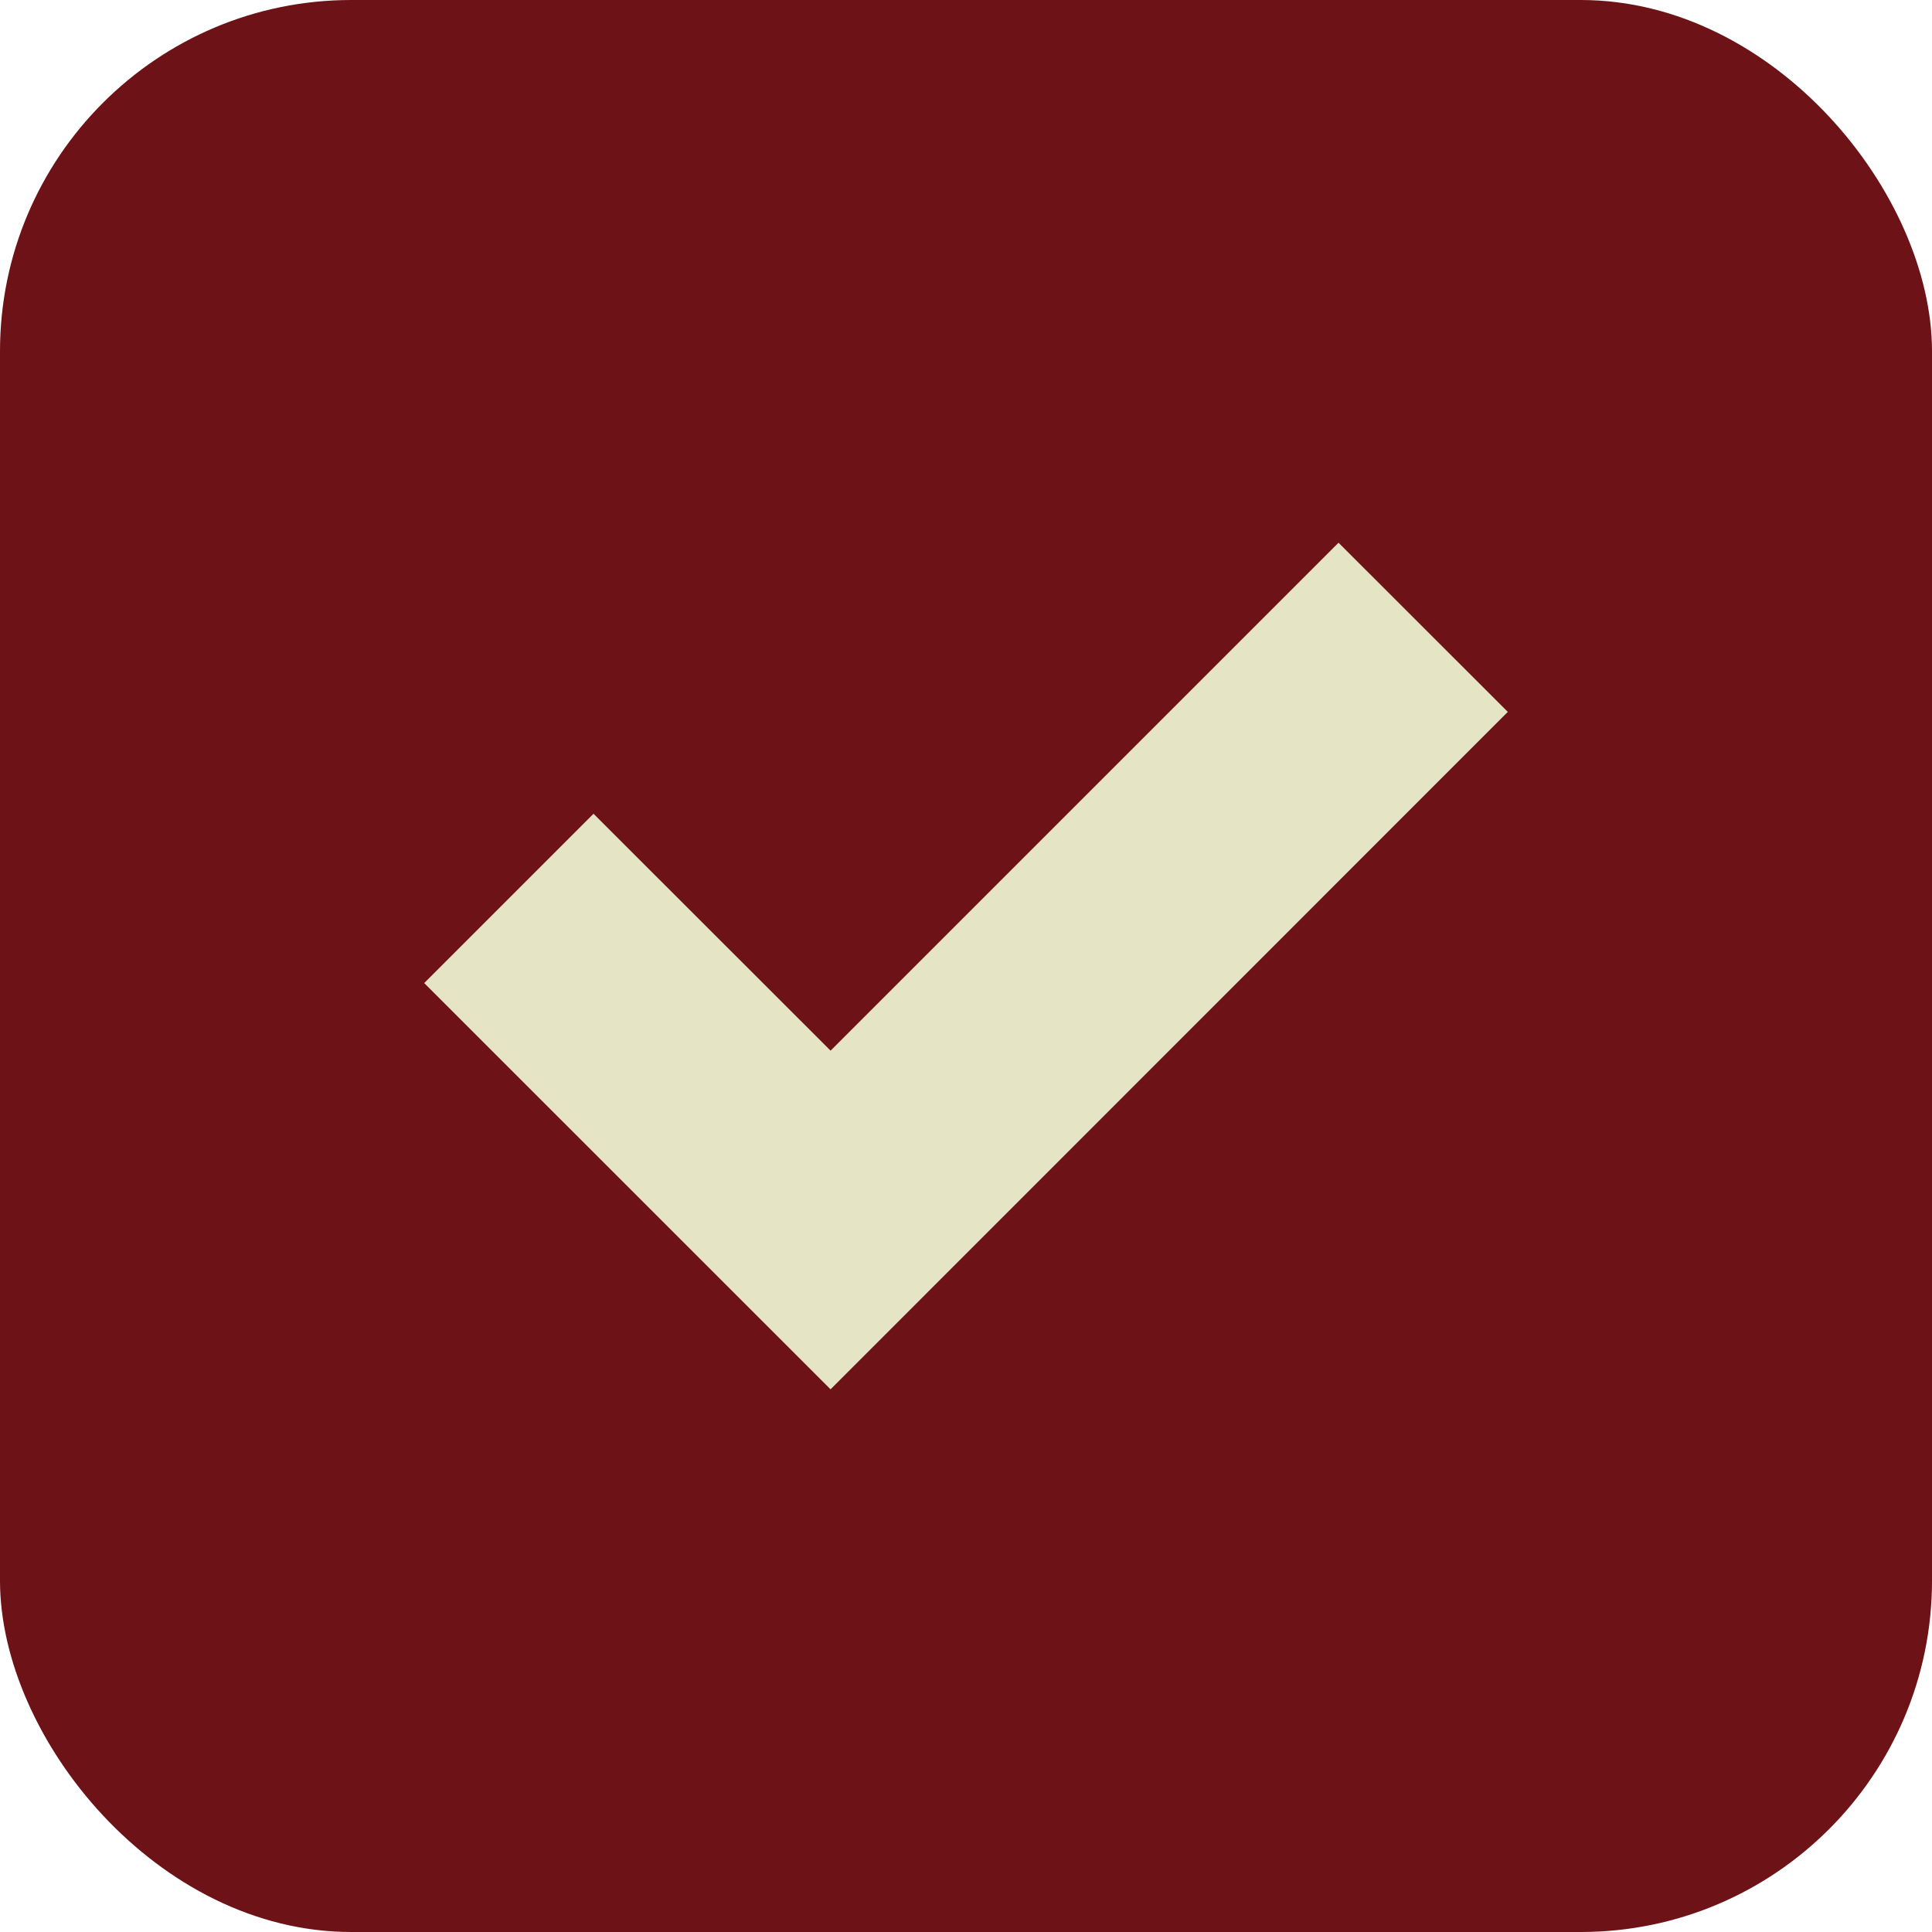
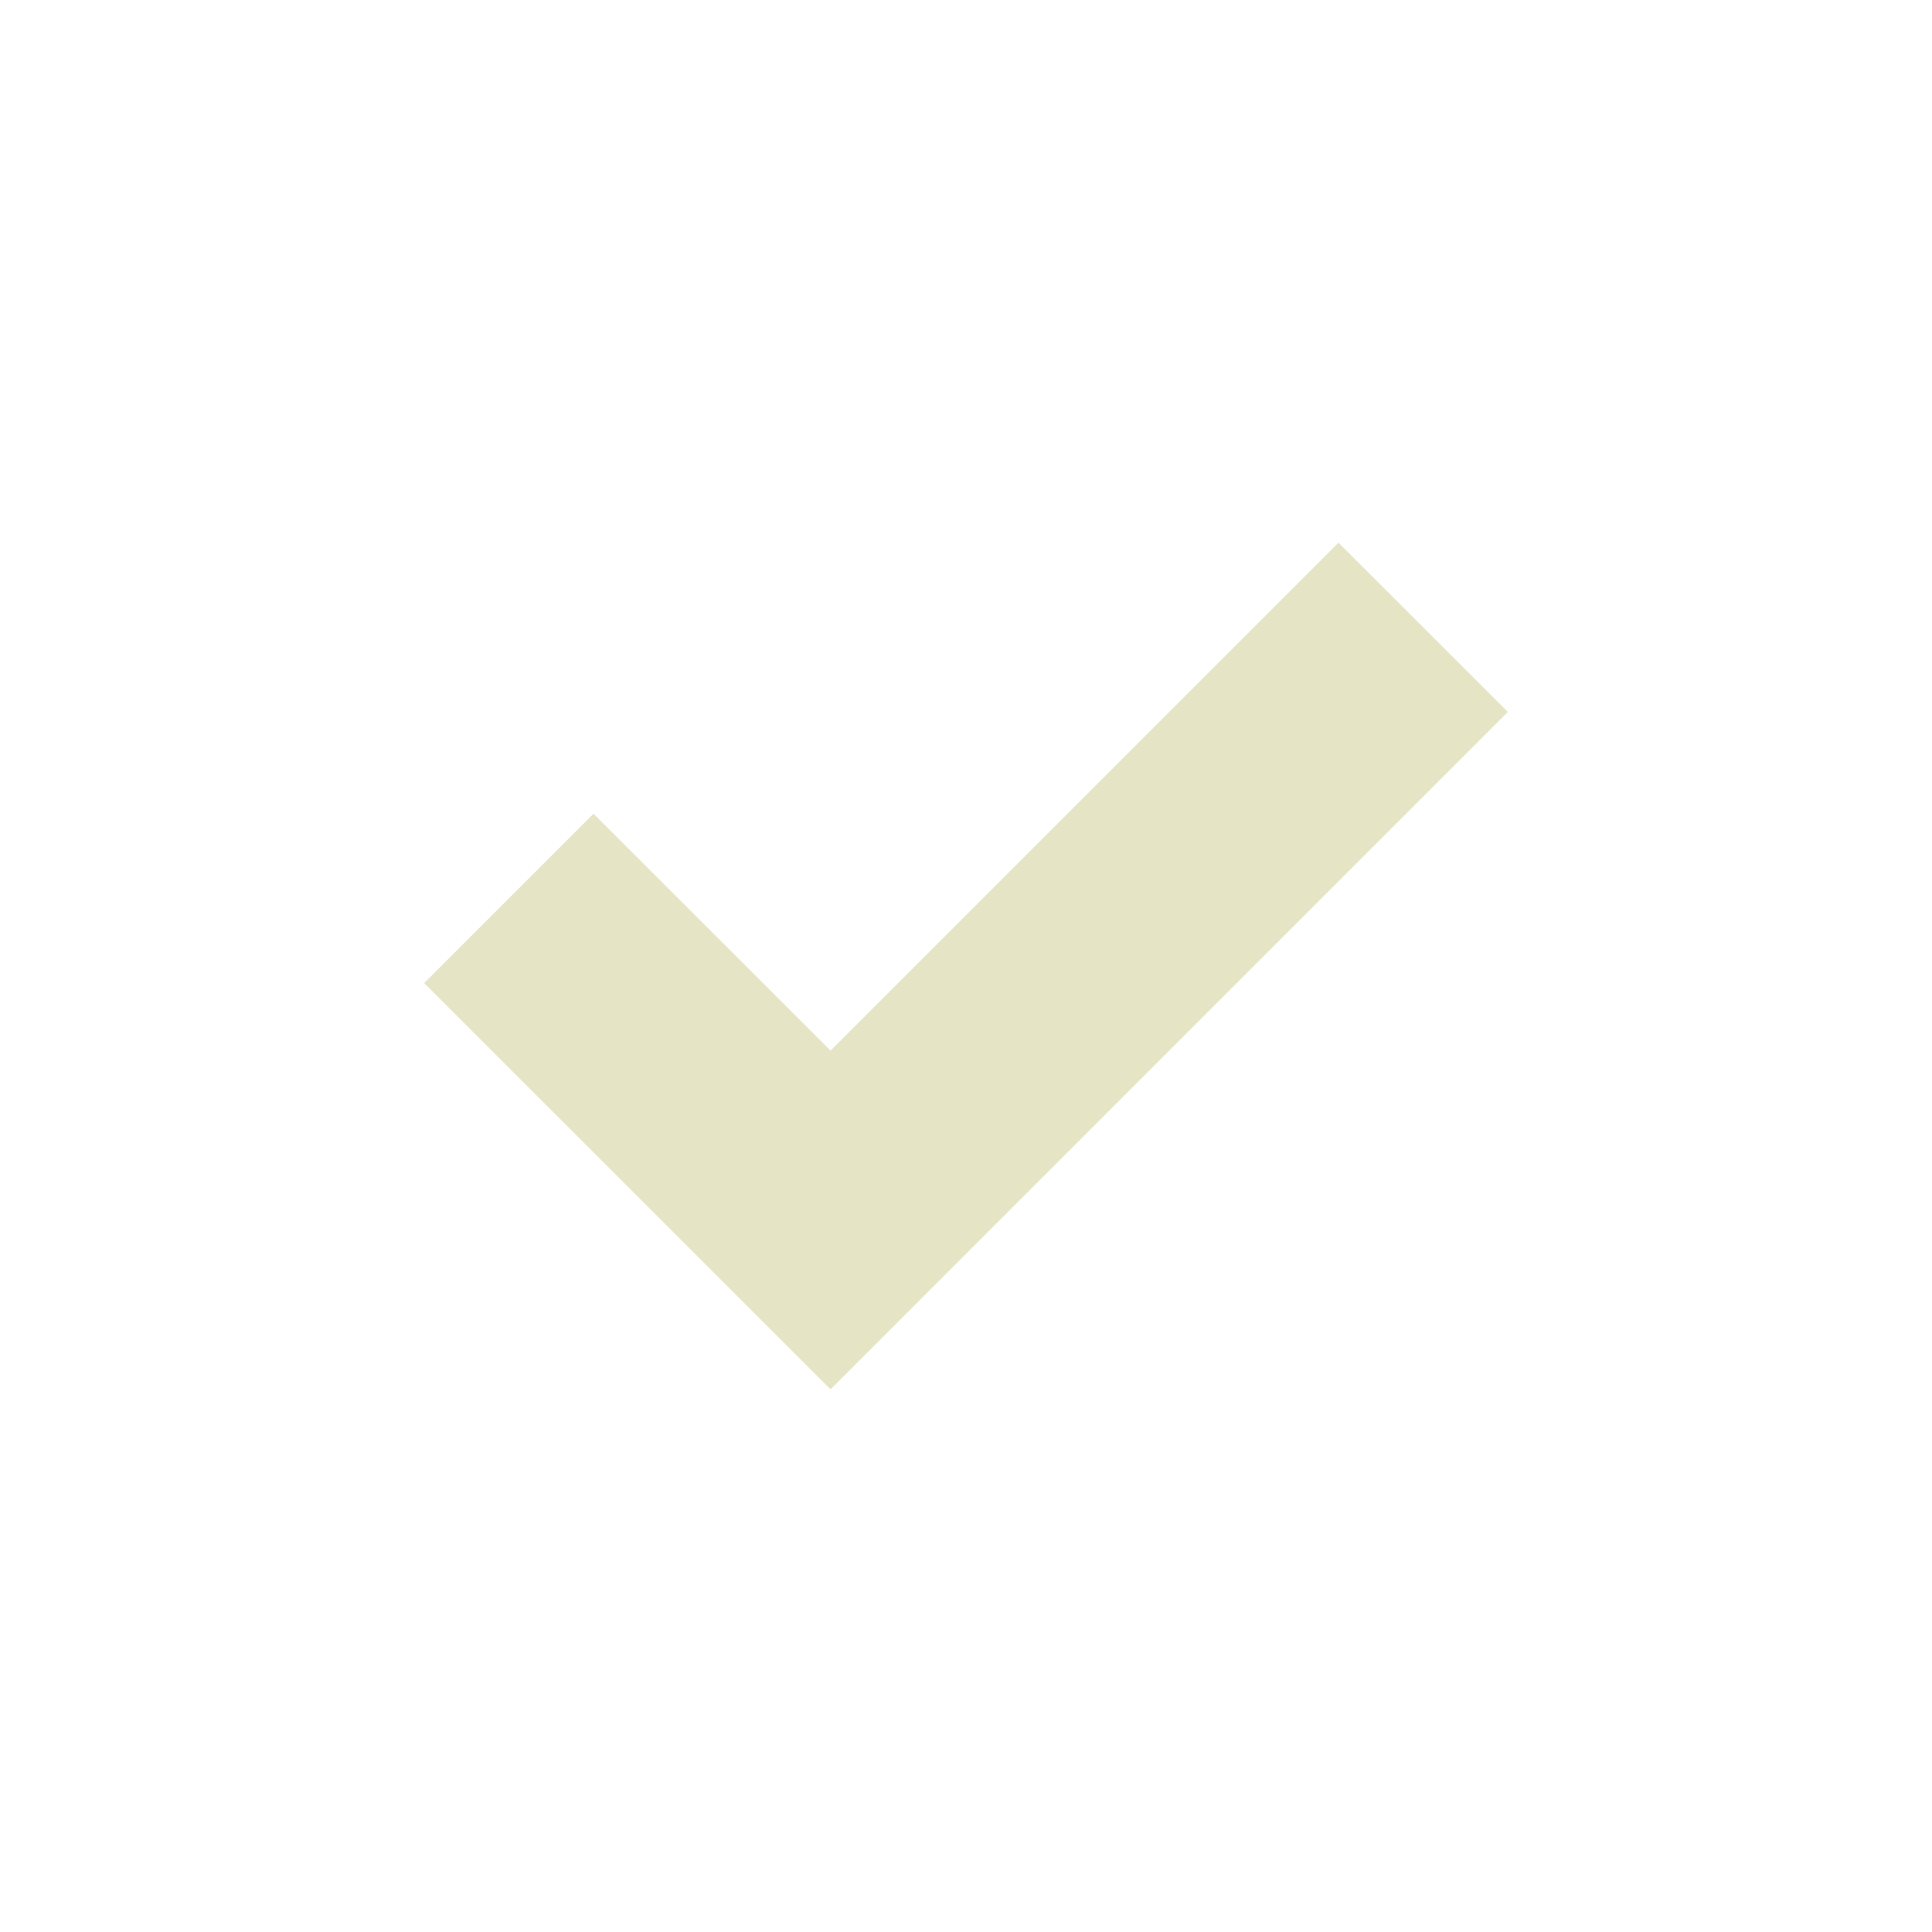
<svg xmlns="http://www.w3.org/2000/svg" width="55" height="55" viewBox="0 0 55 55">
  <g id="check" transform="translate(-987 -1128)">
-     <rect id="Retângulo_253" data-name="Retângulo 253" width="55" height="55" rx="10" transform="translate(987 1128)" fill="#6d1216" />
    <path id="Icon_metro-checkmark" data-name="Icon metro-checkmark" d="M28.6,5.784l-14.46,14.46L7.391,13.5l-4.82,4.82L14.139,29.885,33.419,10.6Z" transform="translate(996.505 1137.666)" fill="#e5e4c5" />
  </g>
</svg>